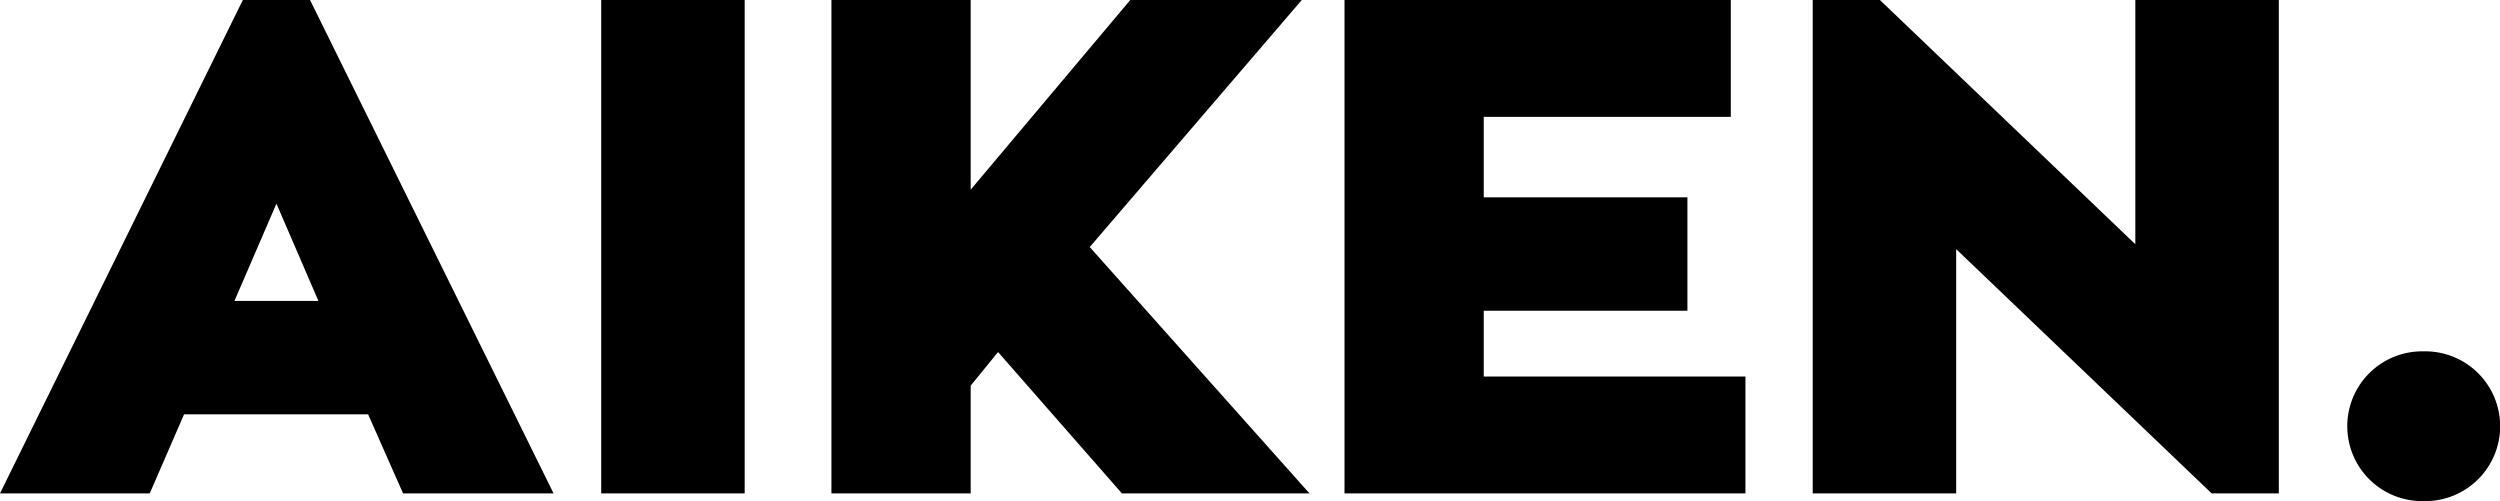
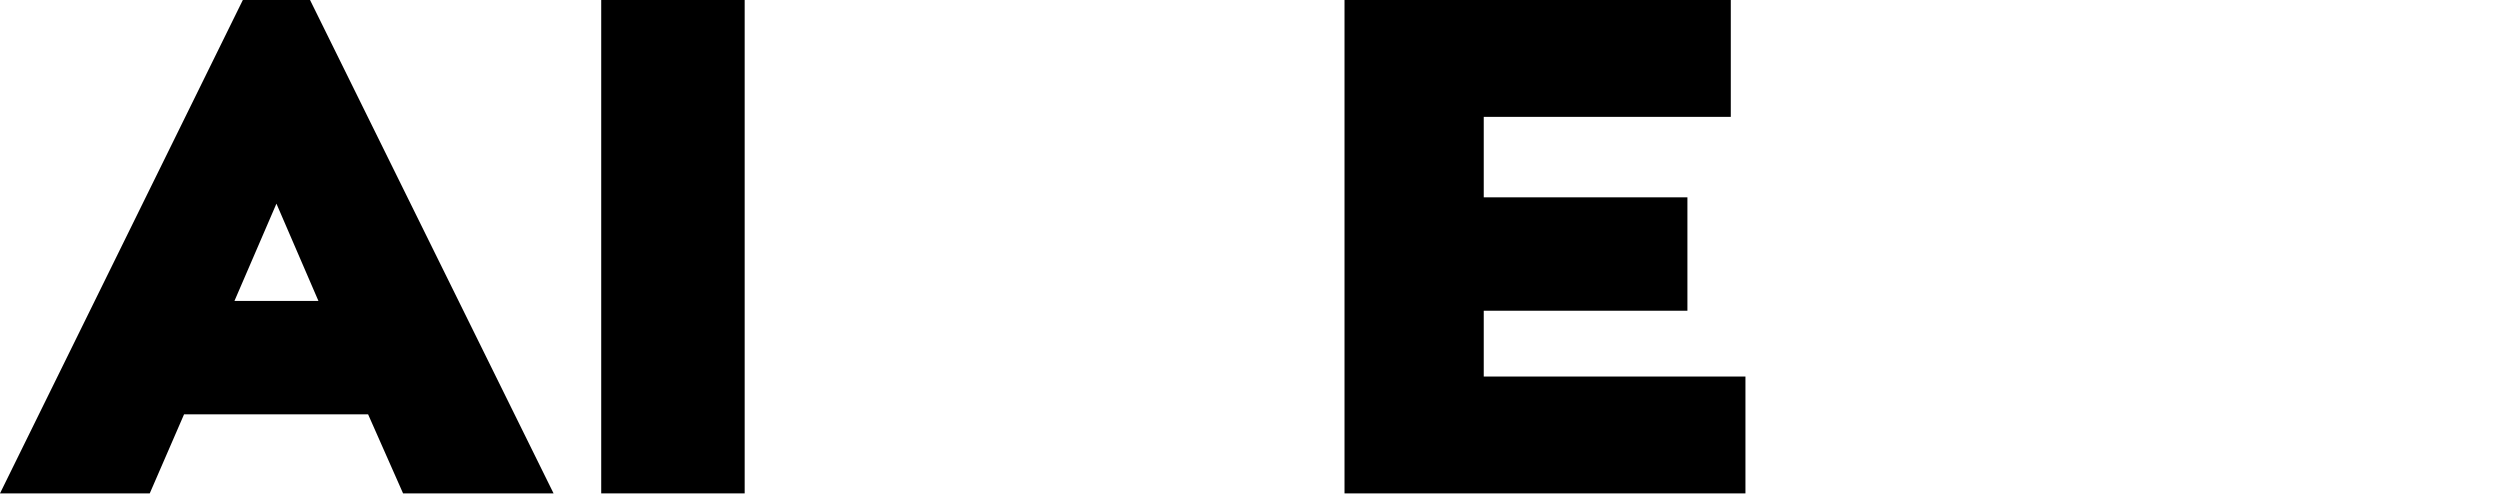
<svg xmlns="http://www.w3.org/2000/svg" id="Group_496" data-name="Group 496" width="155.264" height="31.121" viewBox="0 0 155.264 31.121">
  <defs>
    <clipPath id="clip-path">
-       <rect id="Rectangle_3" data-name="Rectangle 3" width="155.264" height="31.121" />
-     </clipPath>
+       </clipPath>
  </defs>
-   <path id="Path_1" data-name="Path 1" d="M17.168,12.648l2.608,6.041H14.561ZM15.082,0,0,30.642H9.3l2.131-4.91h11.43l2.172,4.91H34.38L19.255,0Z" />
+   <path id="Path_1" data-name="Path 1" d="M17.168,12.648l2.608,6.041H14.561M15.082,0,0,30.642H9.3l2.131-4.91h11.43l2.172,4.91H34.38L19.255,0Z" />
  <rect id="Rectangle_2" data-name="Rectangle 2" width="8.909" height="30.642" transform="translate(37.339 0)" />
-   <path id="Path_2" data-name="Path 2" d="M159.2,0l-9.911,11.779V0h-8.649V30.642h8.649V23.949l1.7-2.085,7.692,8.779h11.649l-13.647-15.3L169.852,0Z" transform="translate(-89.004 0)" />
  <path id="Path_3" data-name="Path 3" d="M227.422,0V30.642h24.9V23.384H236.069V19.3h12.649V12.257H236.069v-5h15.343V0Z" transform="translate(-143.92 0)" />
-   <path id="Path_4" data-name="Path 4" d="M326.653,0V15.169L310.789,0h-4.172V30.642h8.91V15.473l15.865,15.169h4.172V0Z" transform="translate(-194.037 0)" />
  <g id="Group_2" data-name="Group 2" transform="translate(0 0)">
    <g id="Group_1" data-name="Group 1" clip-path="url(#clip-path)">
      <path id="Path_5" data-name="Path 5" d="M401.875,68.729a4.651,4.651,0,1,1,0-9.3,4.651,4.651,0,1,1,0,9.3" transform="translate(-251.349 -37.608)" />
    </g>
  </g>
</svg>